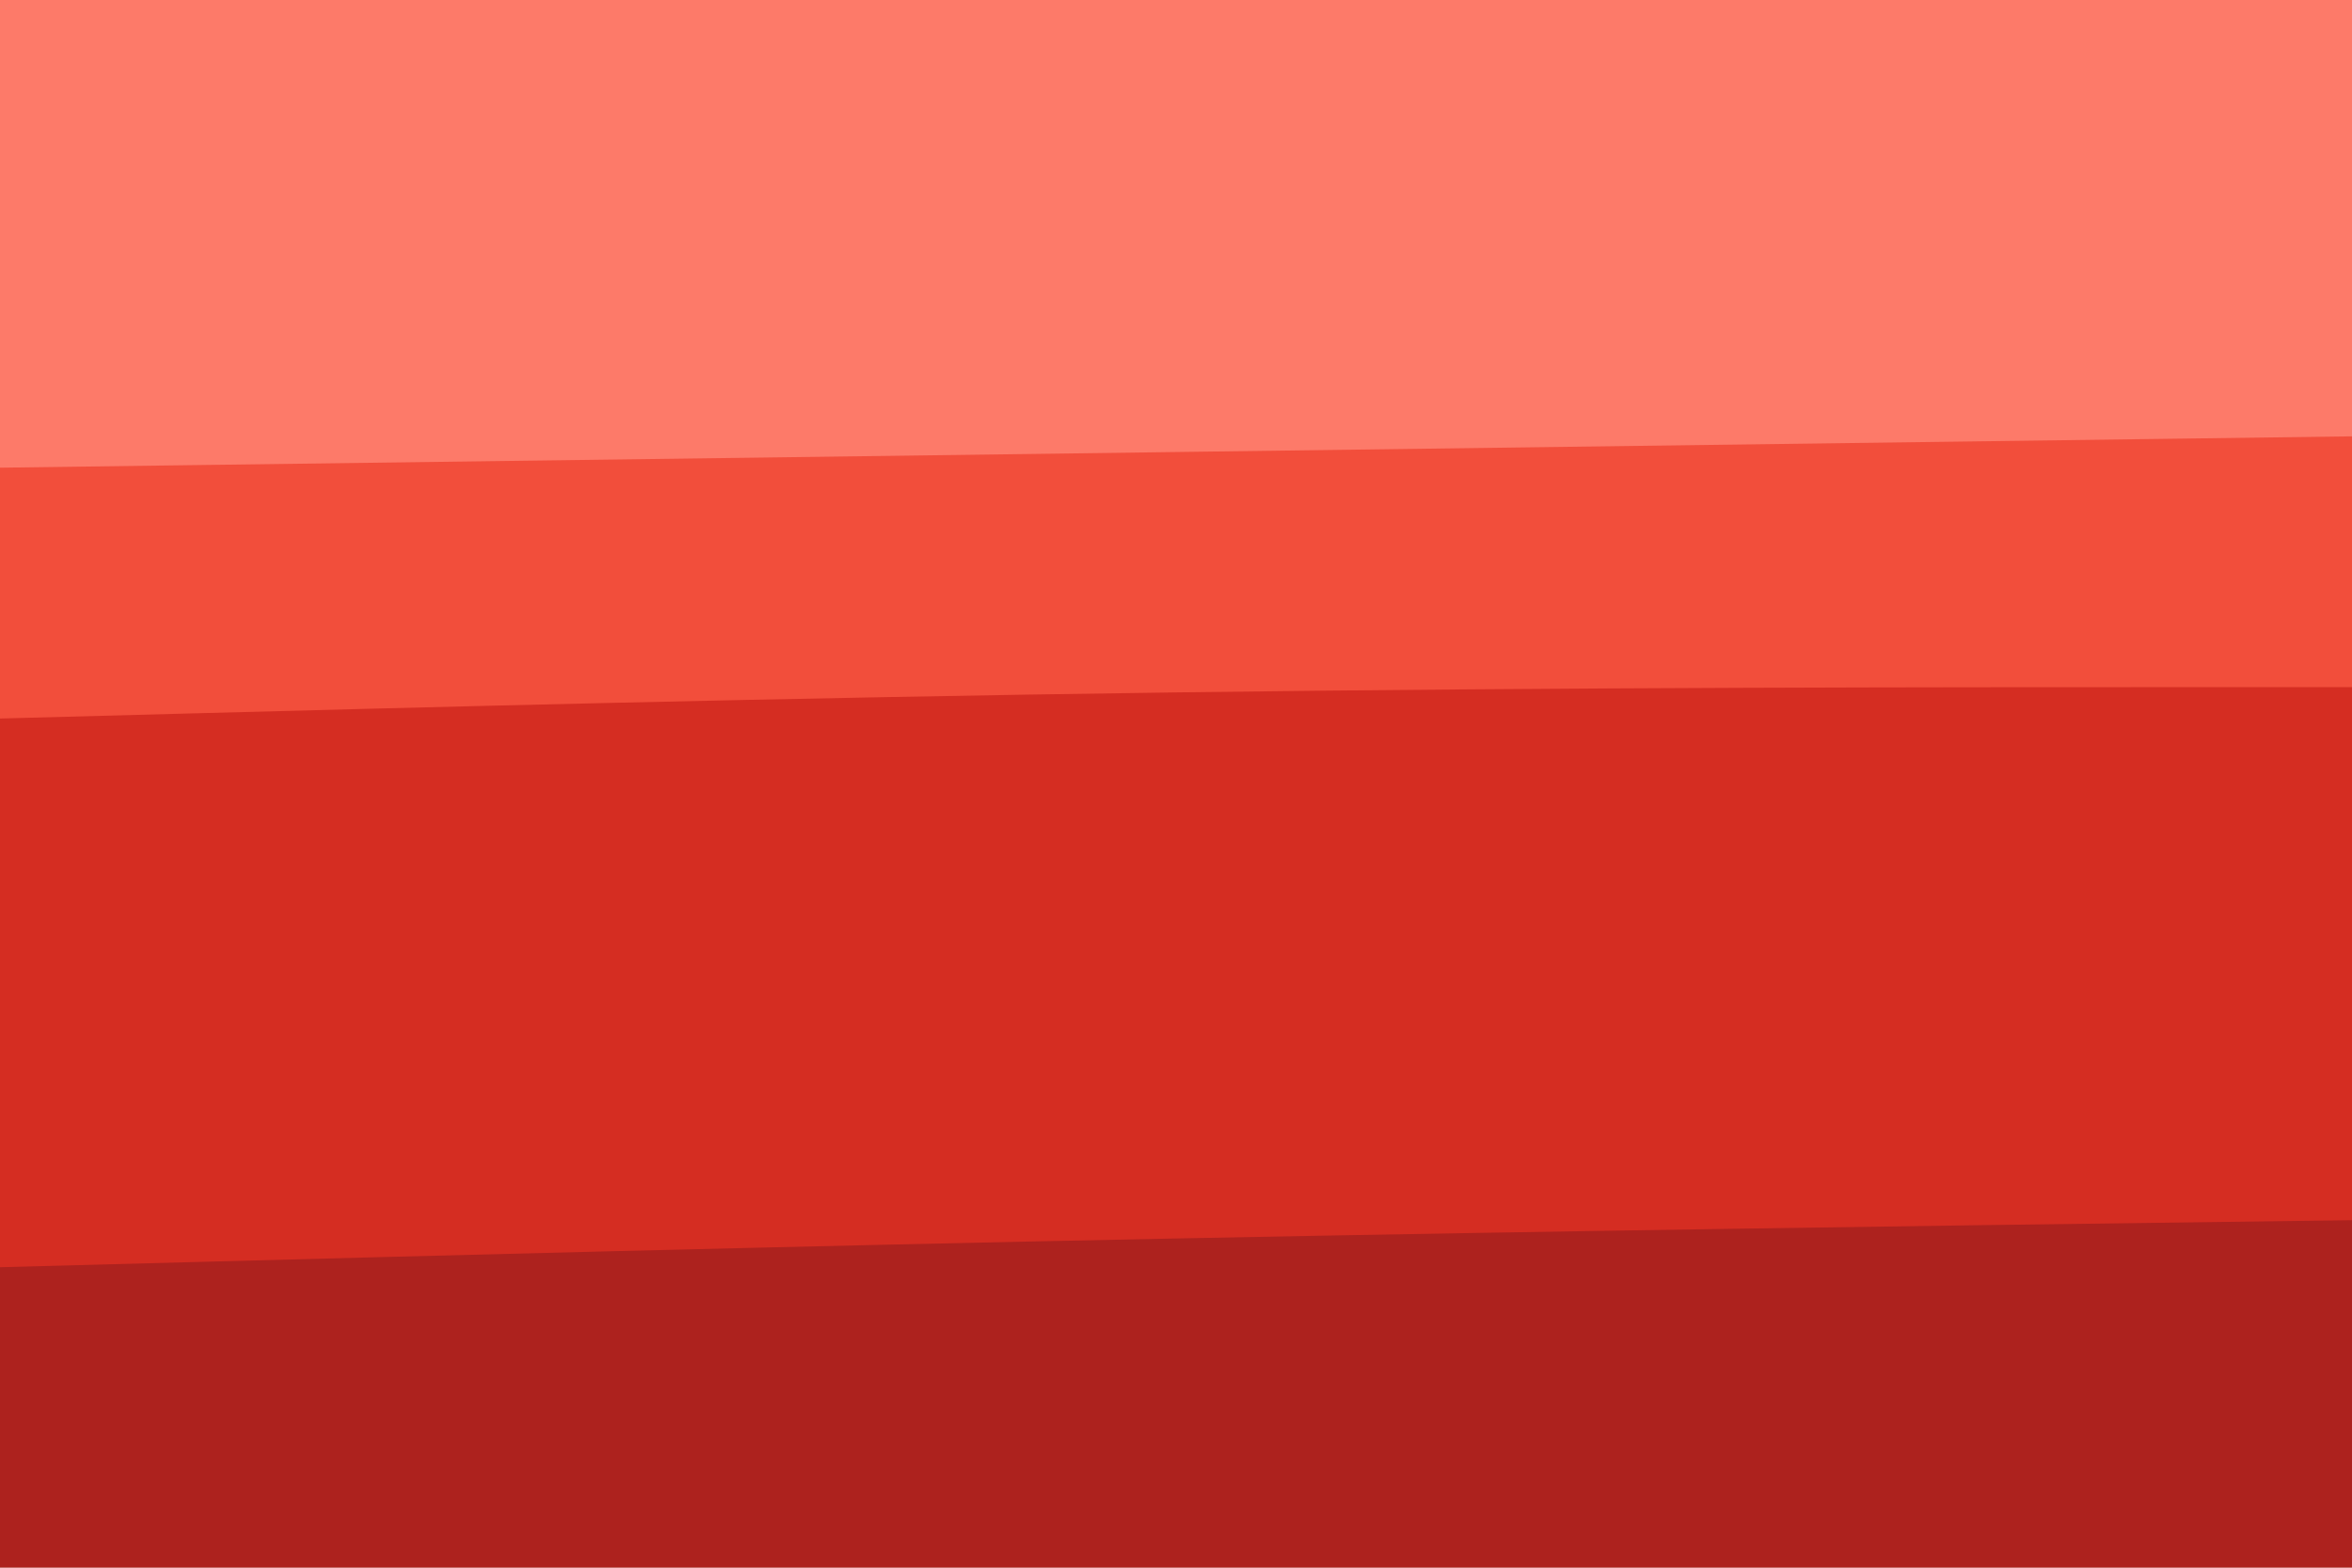
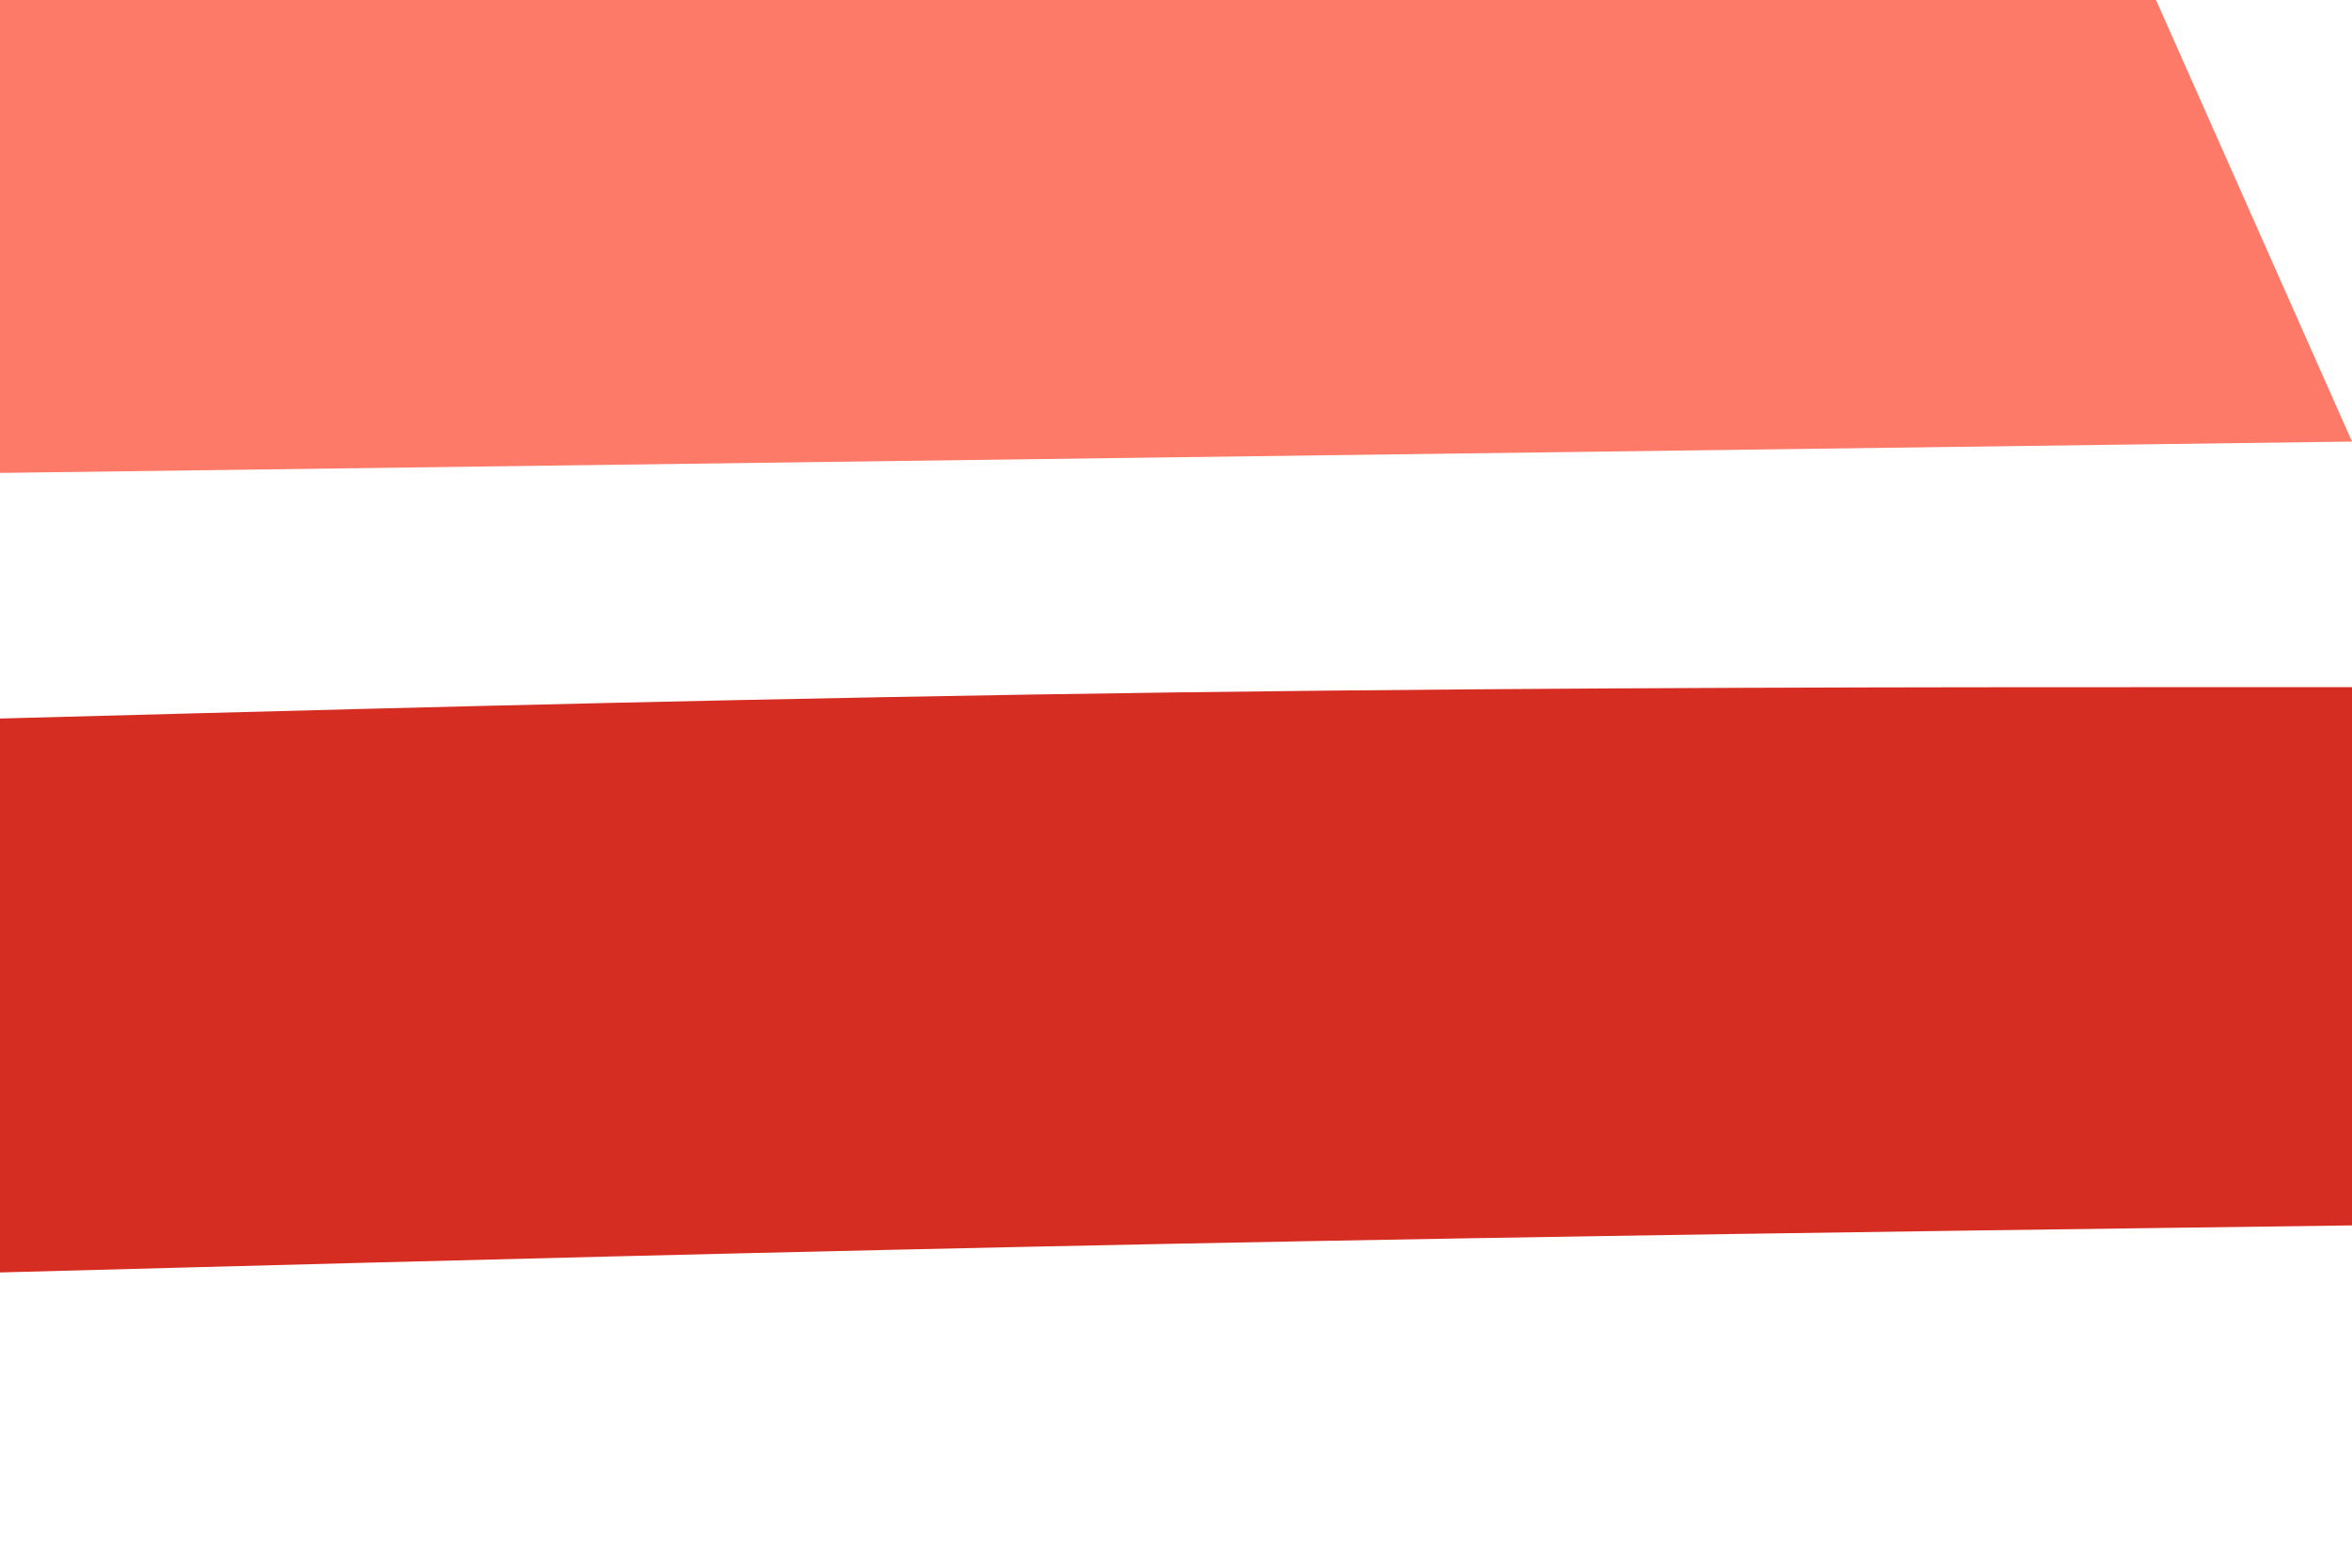
<svg xmlns="http://www.w3.org/2000/svg" id="visual" viewBox="0 0 900 600" width="900" height="600" version="1.1">
-   <path d="M0 181L75 180C150 179 300 177 450 175C600 173 750 171 825 170L900 169L900 0L825 0C750 0 600 0 450 0C300 0 150 0 75 0L0 0Z" fill="#fd7a69" />
-   <path d="M0 277L75 275C150 273 300 269 450 267C600 265 750 265 825 265L900 265L900 167L825 168C750 169 600 171 450 173C300 175 150 177 75 178L0 179Z" fill="#f24e3b" />
+   <path d="M0 181L75 180C150 179 300 177 450 175C600 173 750 171 825 170L900 169L825 0C750 0 600 0 450 0C300 0 150 0 75 0L0 0Z" fill="#fd7a69" />
  <path d="M0 487L75 485C150 483 300 479 450 476C600 473 750 471 825 470L900 469L900 263L825 263C750 263 600 263 450 265C300 267 150 271 75 273L0 275Z" fill="#d52d22" />
-   <path d="M0 601L75 601C150 601 300 601 450 601C600 601 750 601 825 601L900 601L900 467L825 468C750 469 600 471 450 474C300 477 150 481 75 483L0 485Z" fill="#ad221e" />
</svg>